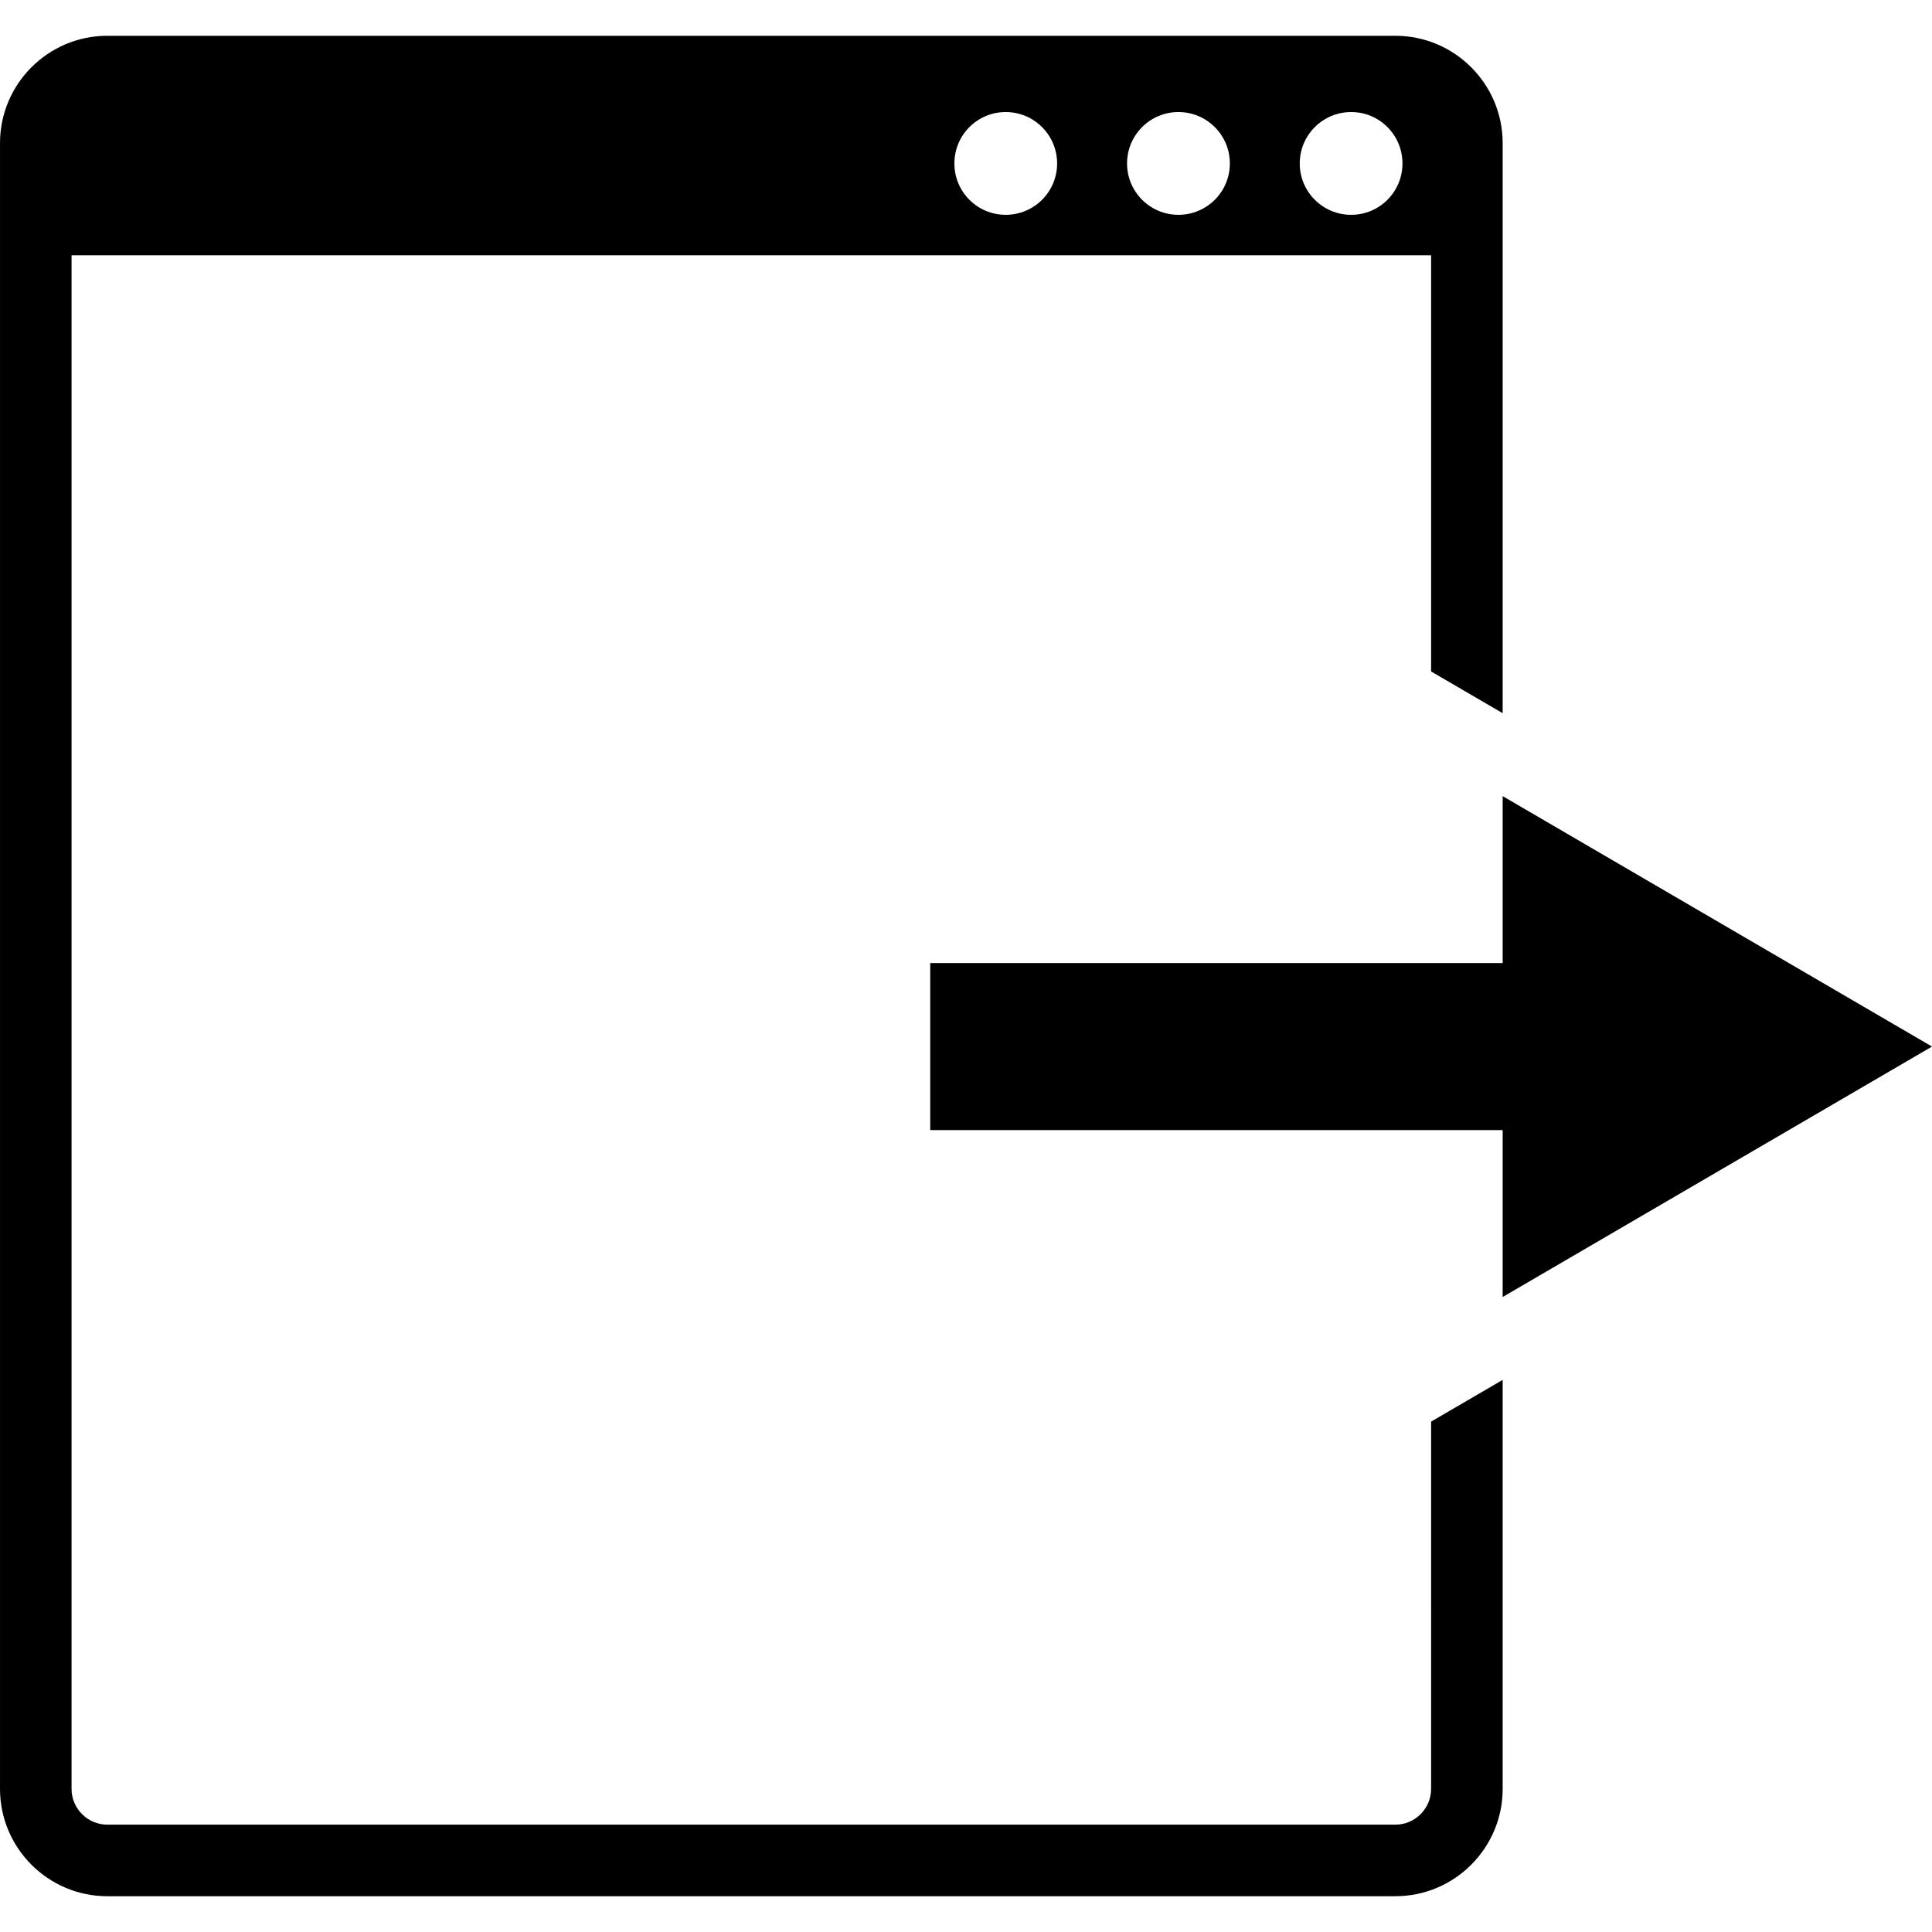
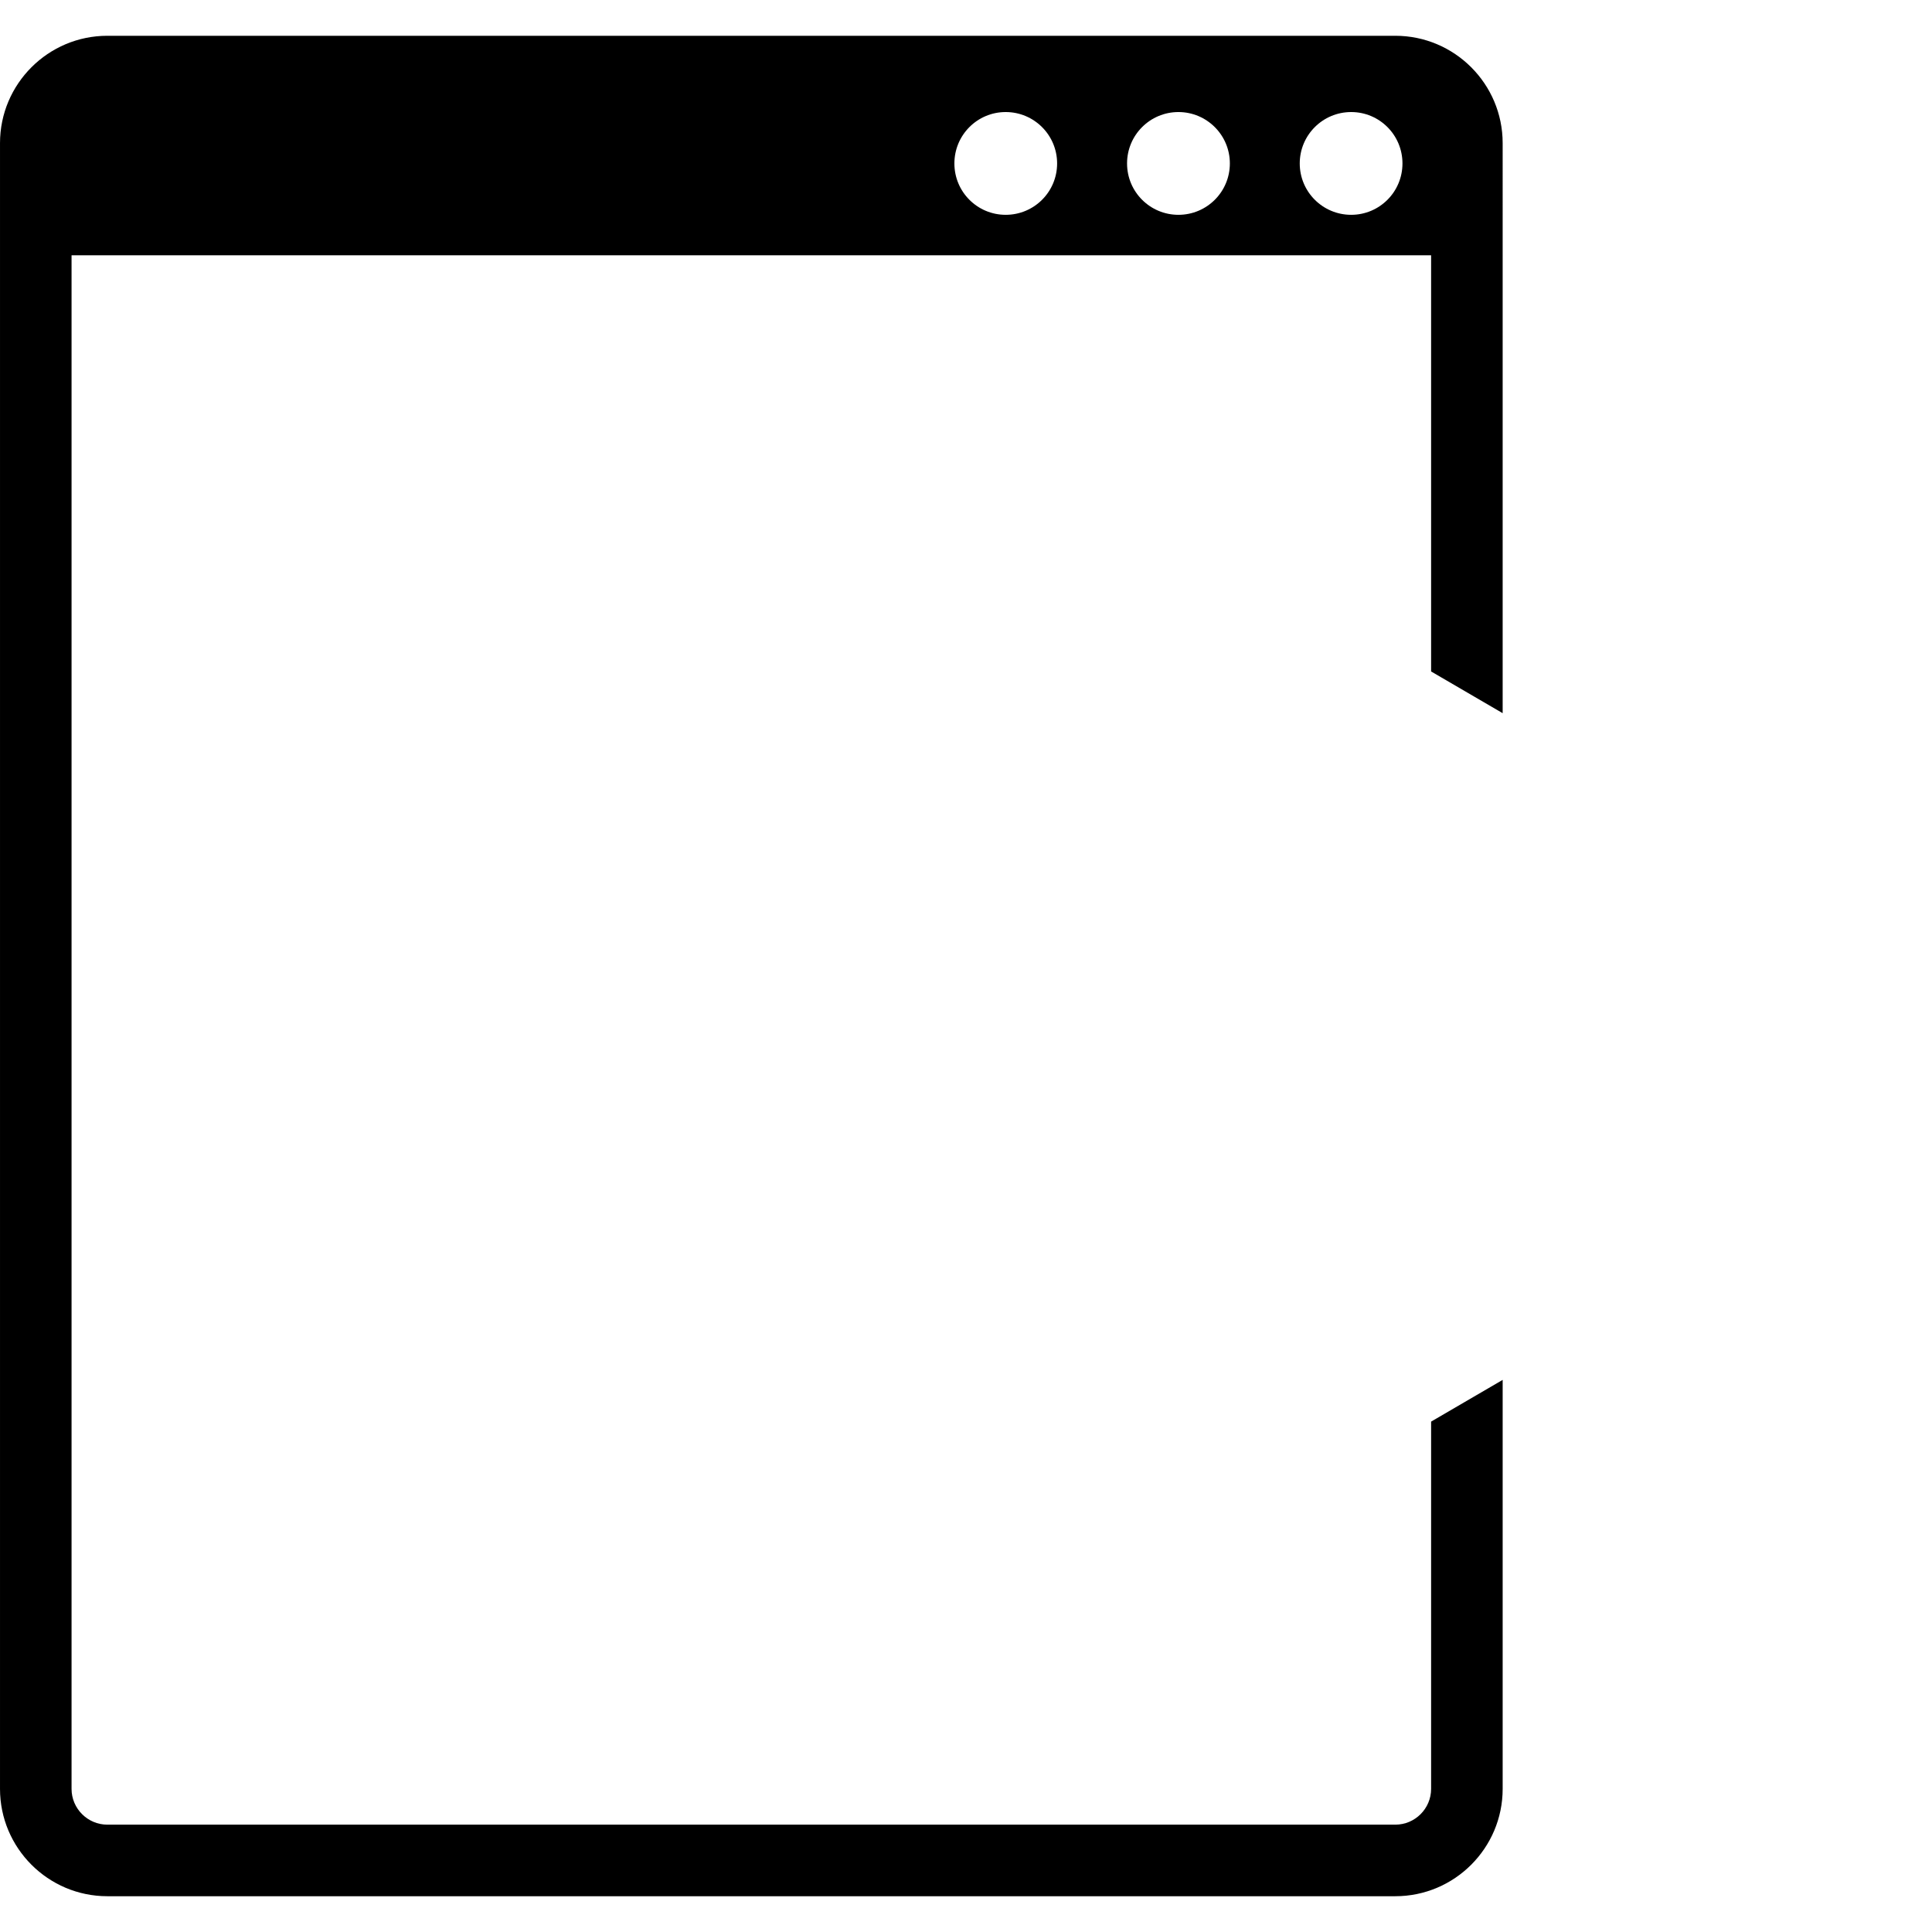
<svg xmlns="http://www.w3.org/2000/svg" fill="#000000" version="1.1" id="Capa_1" width="800px" height="800px" viewBox="0 0 168.353 168.354" xml:space="preserve">
  <g>
    <g>
      <path d="M124.706,155.883c0,1.717-1.4,3.117-3.117,3.117H9.353c-1.714,0-3.118-1.4-3.118-3.117V22.247h118.471v36.264l6.235,3.635    V12.471c0-5.157-4.195-9.353-9.353-9.353H9.353C4.195,3.118,0,7.313,0,12.471v143.412c0,5.157,4.195,9.353,9.353,9.353h112.235    c5.157,0,9.353-4.195,9.353-9.353v-35.64l-6.235,3.635V155.883z M117.74,9.764c2.473,0,4.47,2.003,4.47,4.479    s-1.997,4.476-4.47,4.476s-4.481-2-4.481-4.476S115.267,9.764,117.74,9.764z M102.687,9.764c2.473,0,4.482,2.003,4.482,4.479    s-2.004,4.476-4.482,4.476c-2.472,0-4.476-2-4.476-4.476S100.215,9.764,102.687,9.764z M87.635,9.764    c2.472,0,4.481,2.003,4.481,4.479s-2.004,4.476-4.481,4.476c-2.473,0-4.47-2-4.47-4.476S85.163,9.764,87.635,9.764z" />
-       <polygon points="168.353,91.197 130.941,69.374 130.941,83.921 81.059,83.921 81.059,98.474 130.941,98.474 130.941,113.021   " />
    </g>
  </g>
</svg>